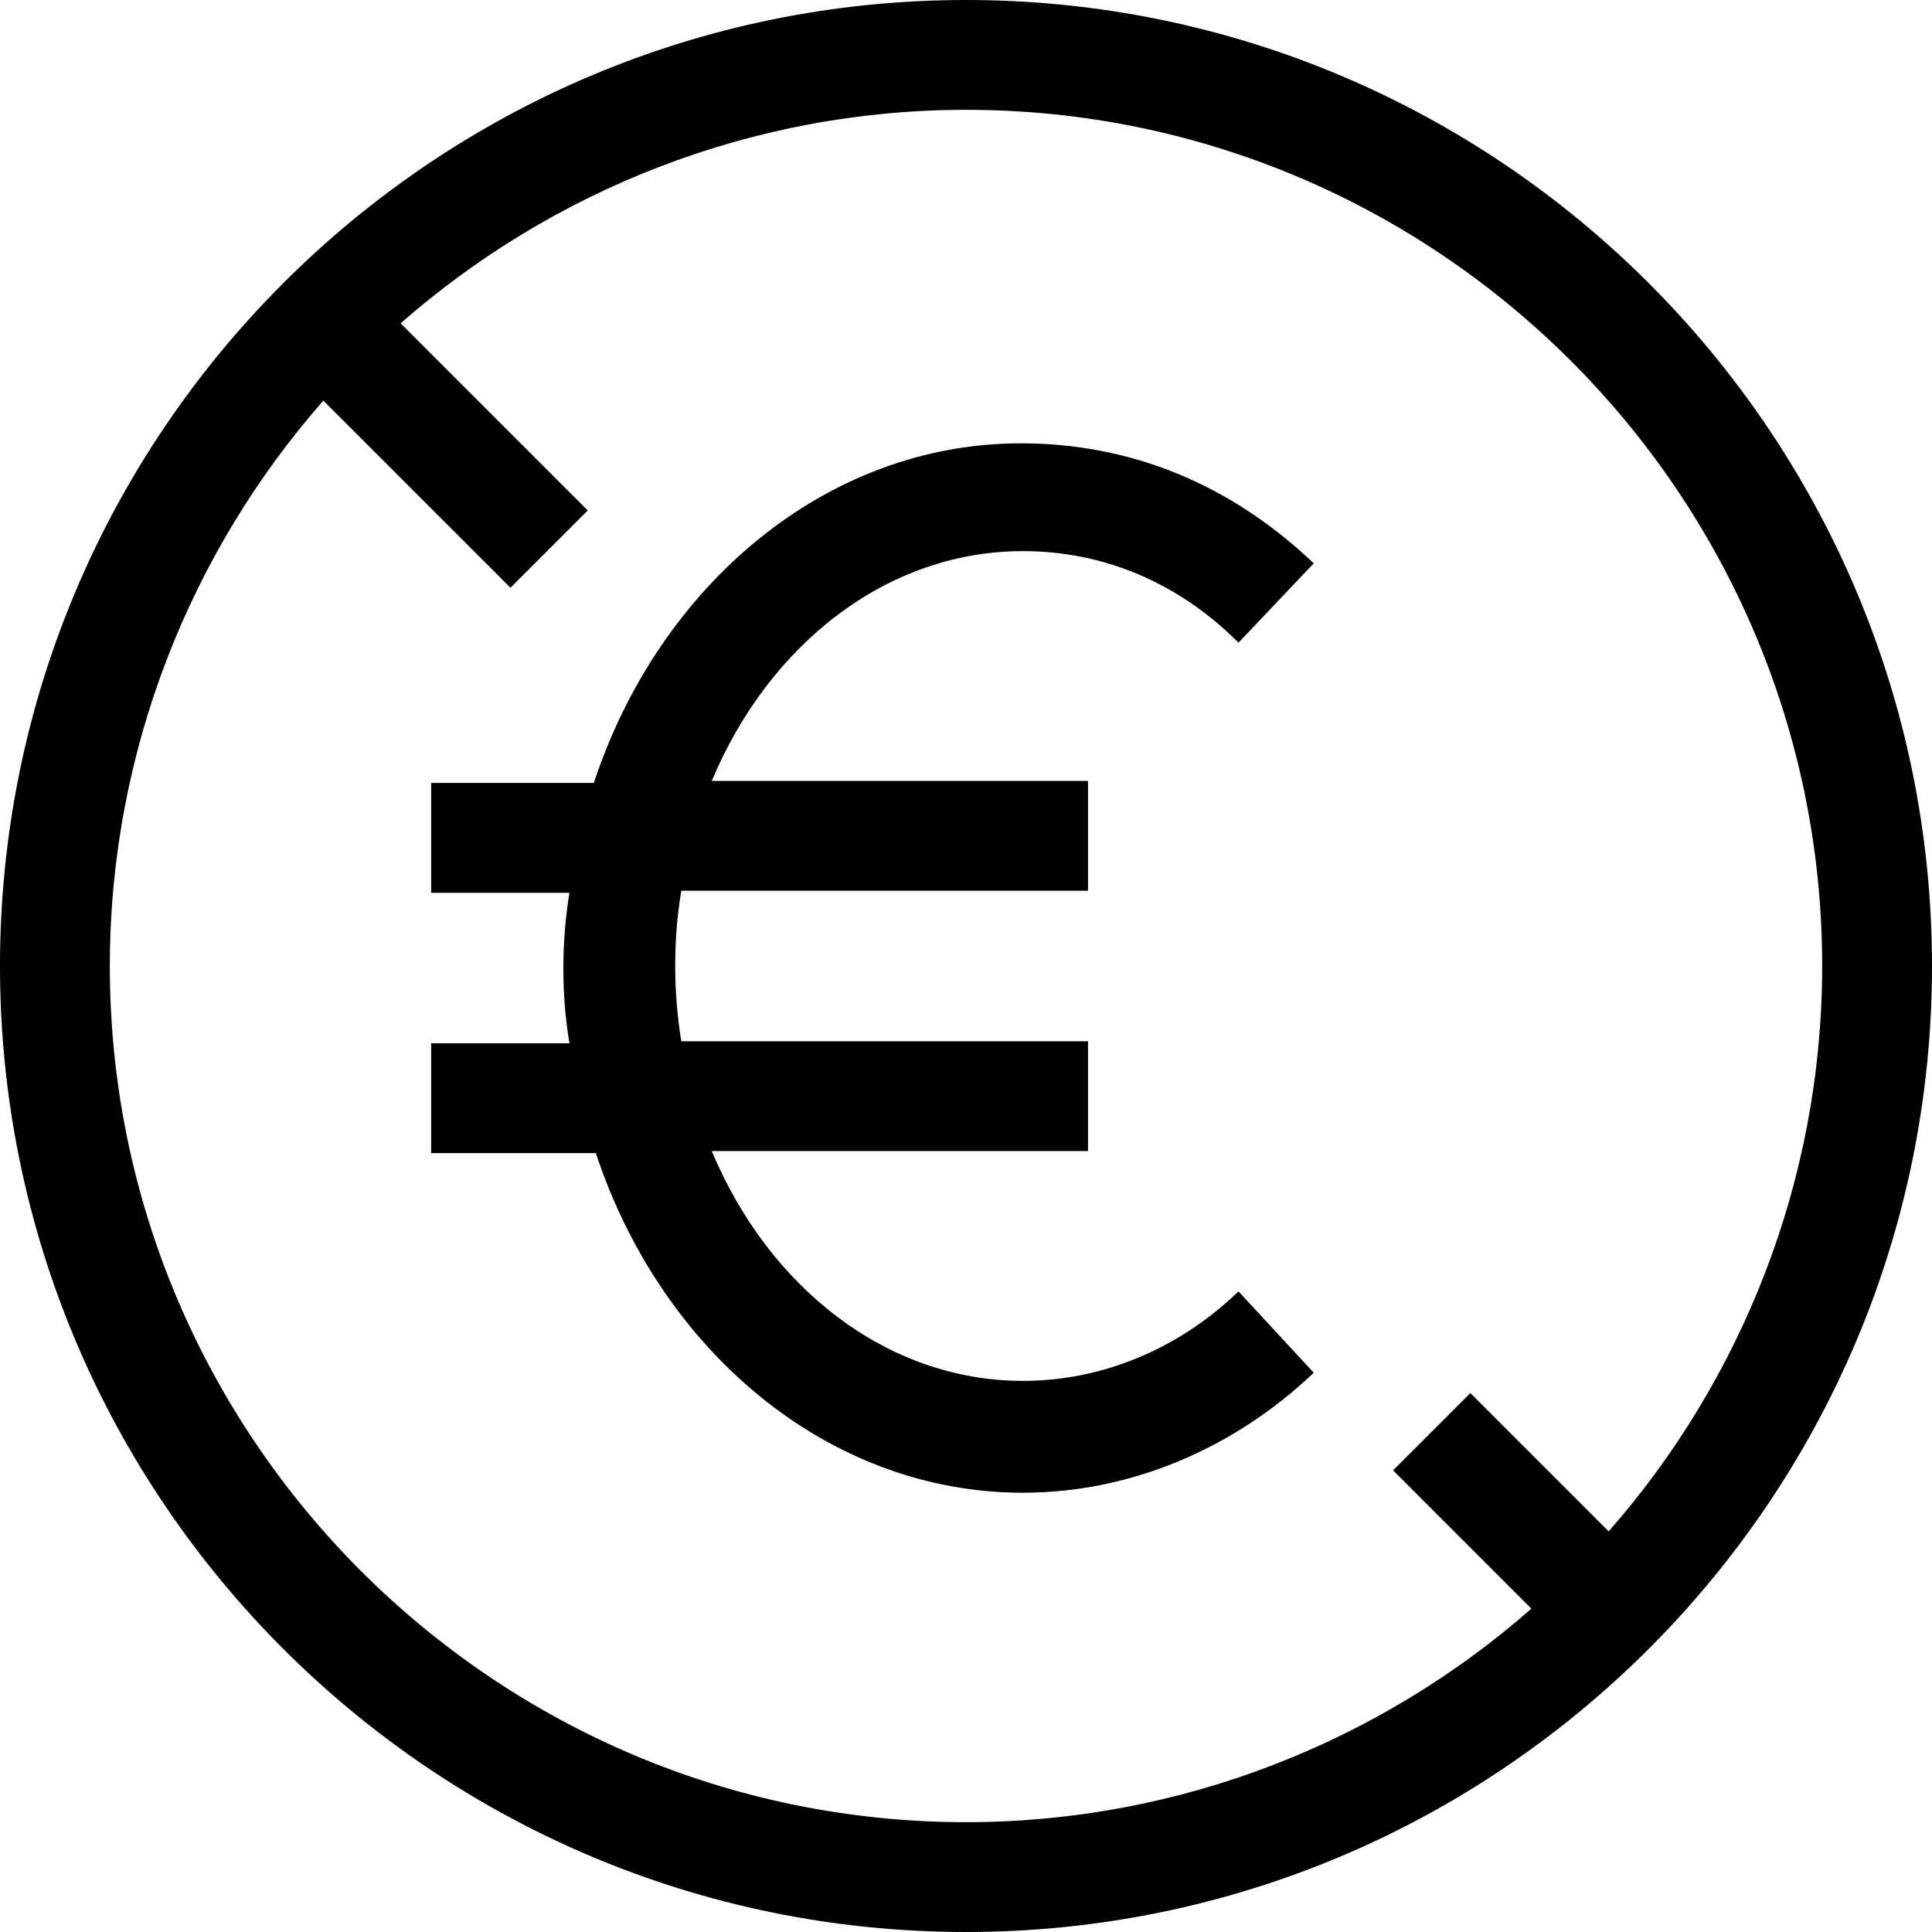
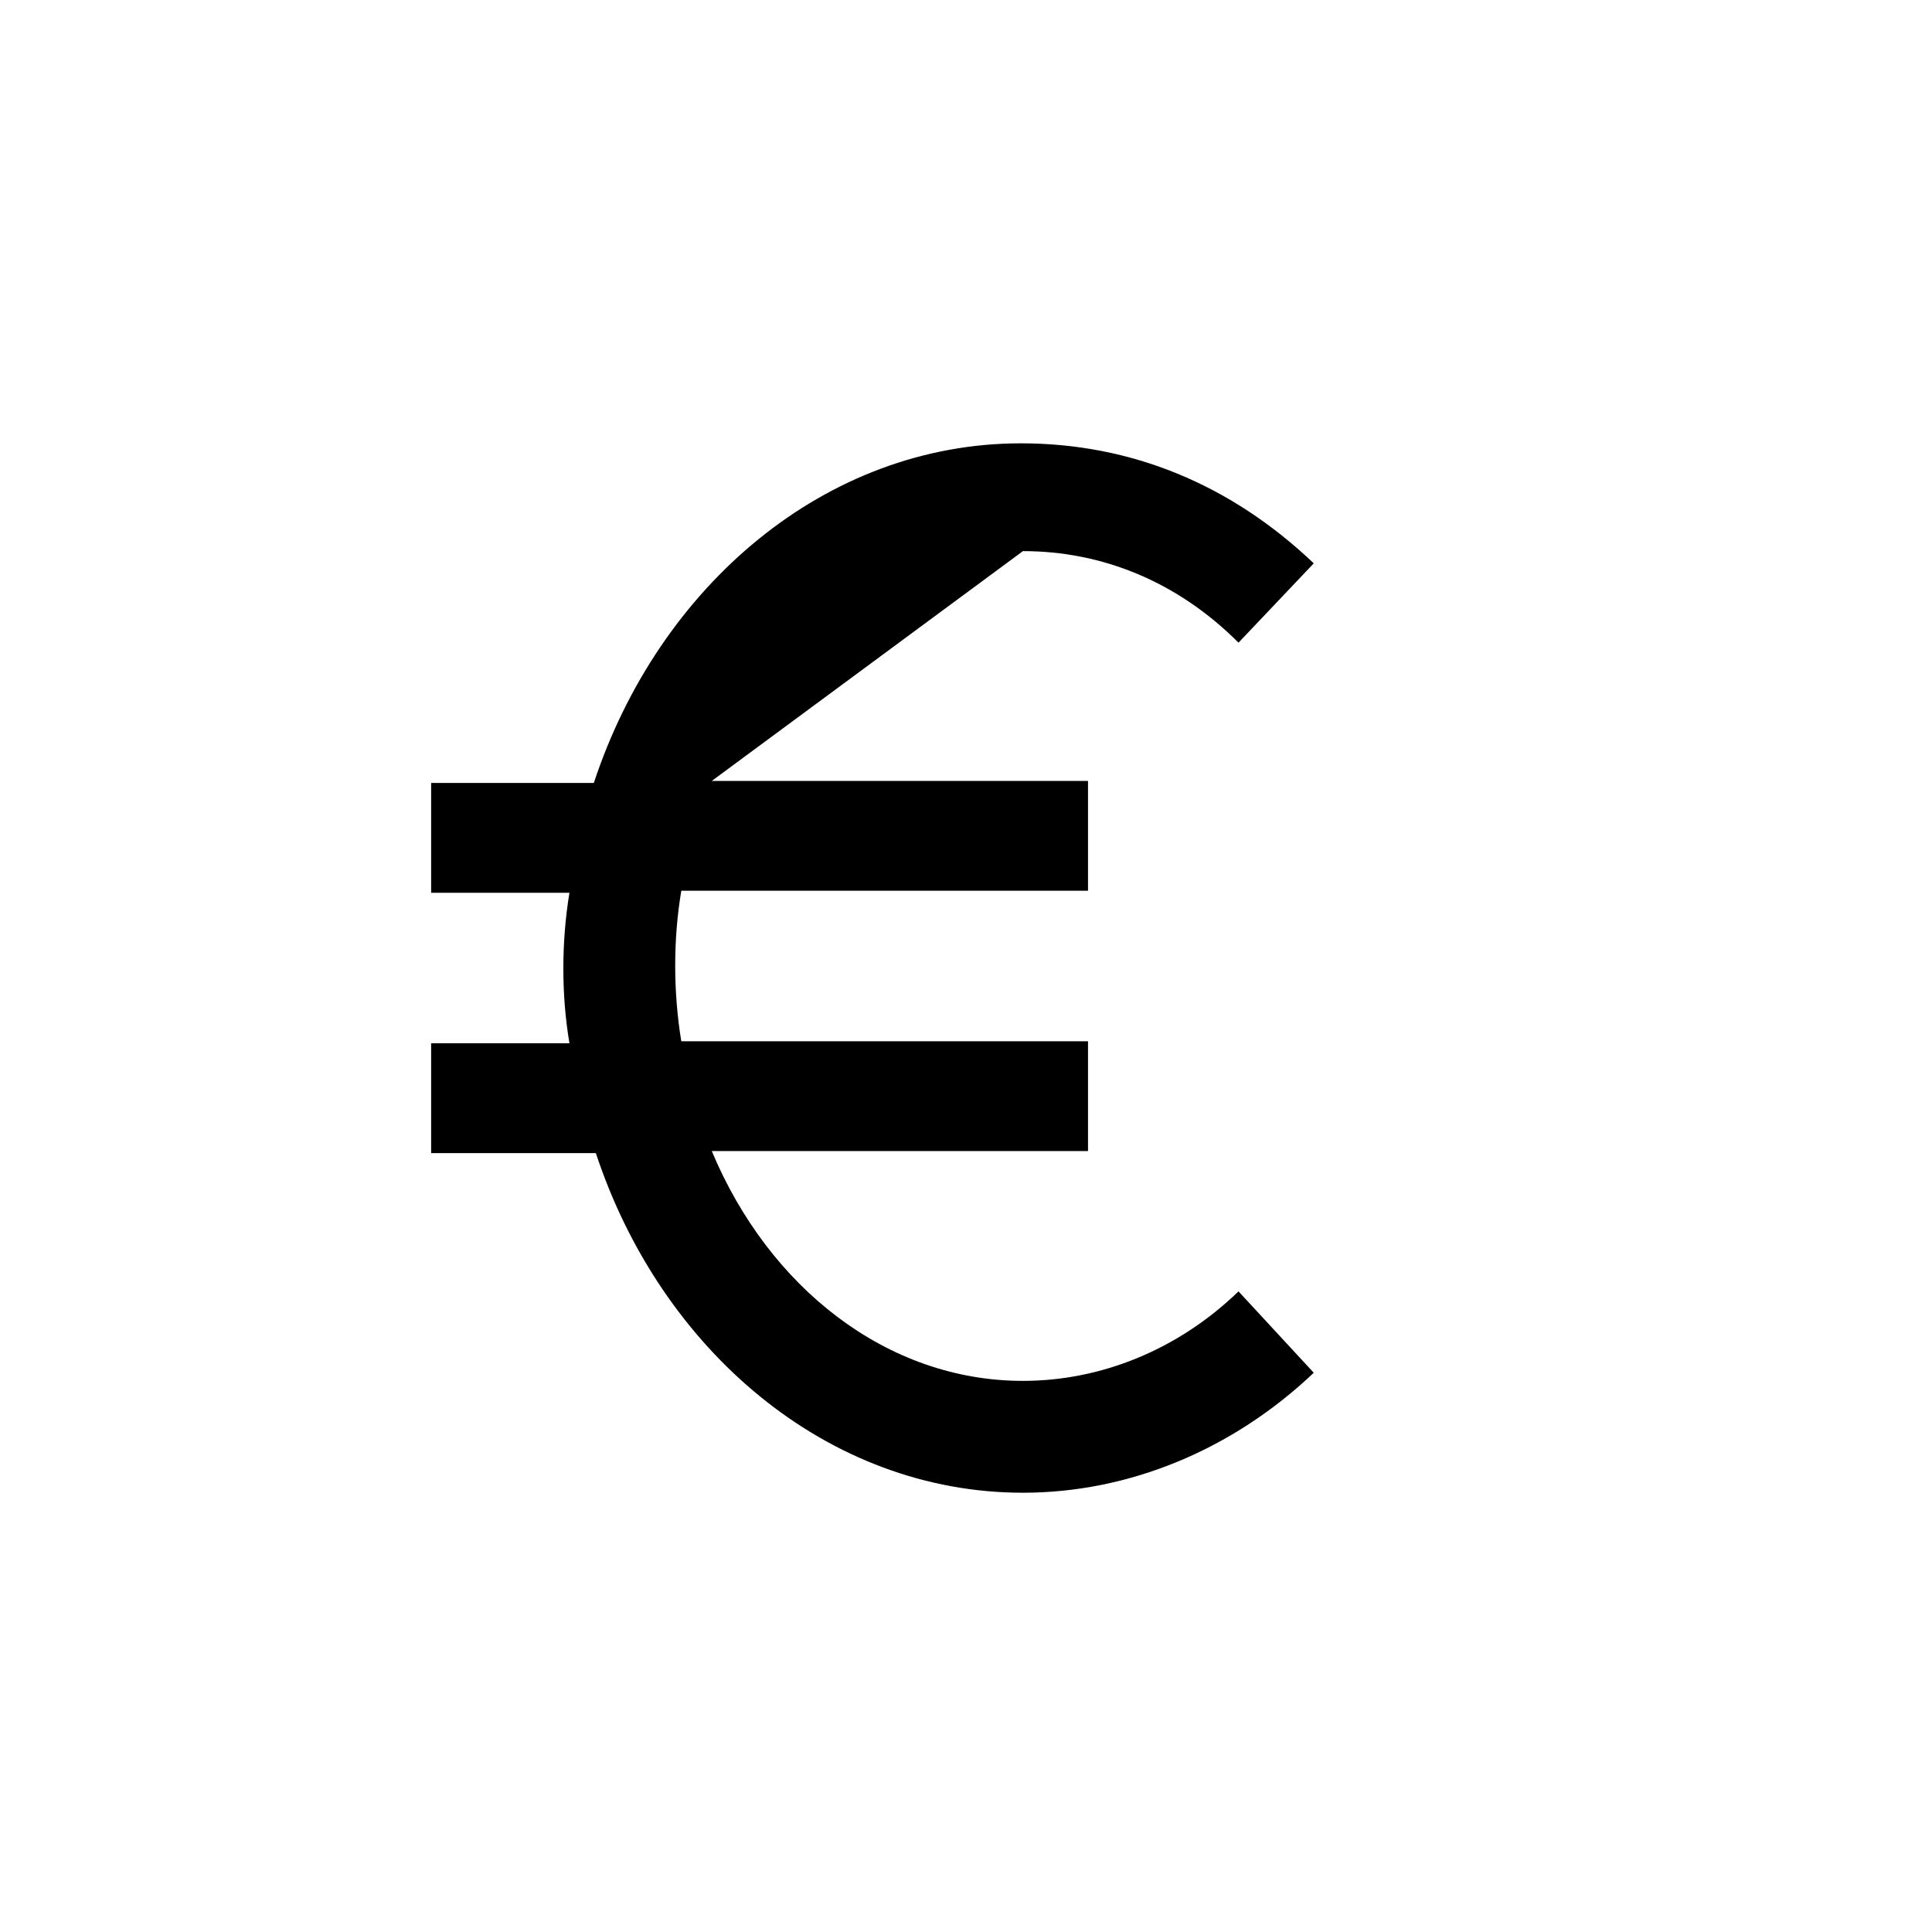
<svg xmlns="http://www.w3.org/2000/svg" width="58" height="58" viewBox="0 0 58 58" fill="none">
-   <path d="M29 0C13.004 0 0 13.004 0 29C0 44.996 13.004 58 29 58C44.996 58 58 44.996 58 29C58 13.004 44.996 0 29 0ZM3.297 29C3.297 22.528 5.739 16.545 9.707 12.027L15.324 17.644L17.644 15.324L12.027 9.707C16.545 5.739 22.528 3.297 29 3.297C43.164 3.297 54.703 14.836 54.703 29C54.703 35.472 52.261 41.455 48.293 45.973L44.141 41.821L41.821 44.141L45.973 48.293C41.455 52.261 35.472 54.703 29 54.703C14.836 54.703 3.297 43.164 3.297 29Z" fill="black" />
-   <path d="M30.709 16.545C33.09 16.545 35.349 17.461 37.181 19.293L39.44 16.912C36.937 14.53 33.945 13.309 30.648 13.309C24.787 13.309 19.781 17.583 17.827 23.505H12.943V26.802H17.095C16.973 27.535 16.912 28.328 16.912 29.061C16.912 29.855 16.973 30.587 17.095 31.32H12.943V34.617H17.888C19.842 40.539 24.848 44.813 30.709 44.813C33.884 44.813 36.998 43.531 39.44 41.211L37.181 38.768C35.349 40.539 33.029 41.455 30.709 41.455C26.619 41.455 23.078 38.646 21.368 34.556H32.663V31.259H20.453C20.331 30.526 20.27 29.733 20.27 29C20.27 28.206 20.331 27.474 20.453 26.741H32.663V23.444H21.368C23.078 19.354 26.619 16.545 30.709 16.545Z" fill="black" />
+   <path d="M30.709 16.545C33.09 16.545 35.349 17.461 37.181 19.293L39.44 16.912C36.937 14.53 33.945 13.309 30.648 13.309C24.787 13.309 19.781 17.583 17.827 23.505H12.943V26.802H17.095C16.973 27.535 16.912 28.328 16.912 29.061C16.912 29.855 16.973 30.587 17.095 31.32H12.943V34.617H17.888C19.842 40.539 24.848 44.813 30.709 44.813C33.884 44.813 36.998 43.531 39.44 41.211L37.181 38.768C35.349 40.539 33.029 41.455 30.709 41.455C26.619 41.455 23.078 38.646 21.368 34.556H32.663V31.259H20.453C20.331 30.526 20.27 29.733 20.27 29C20.27 28.206 20.331 27.474 20.453 26.741H32.663V23.444H21.368Z" fill="black" />
</svg>